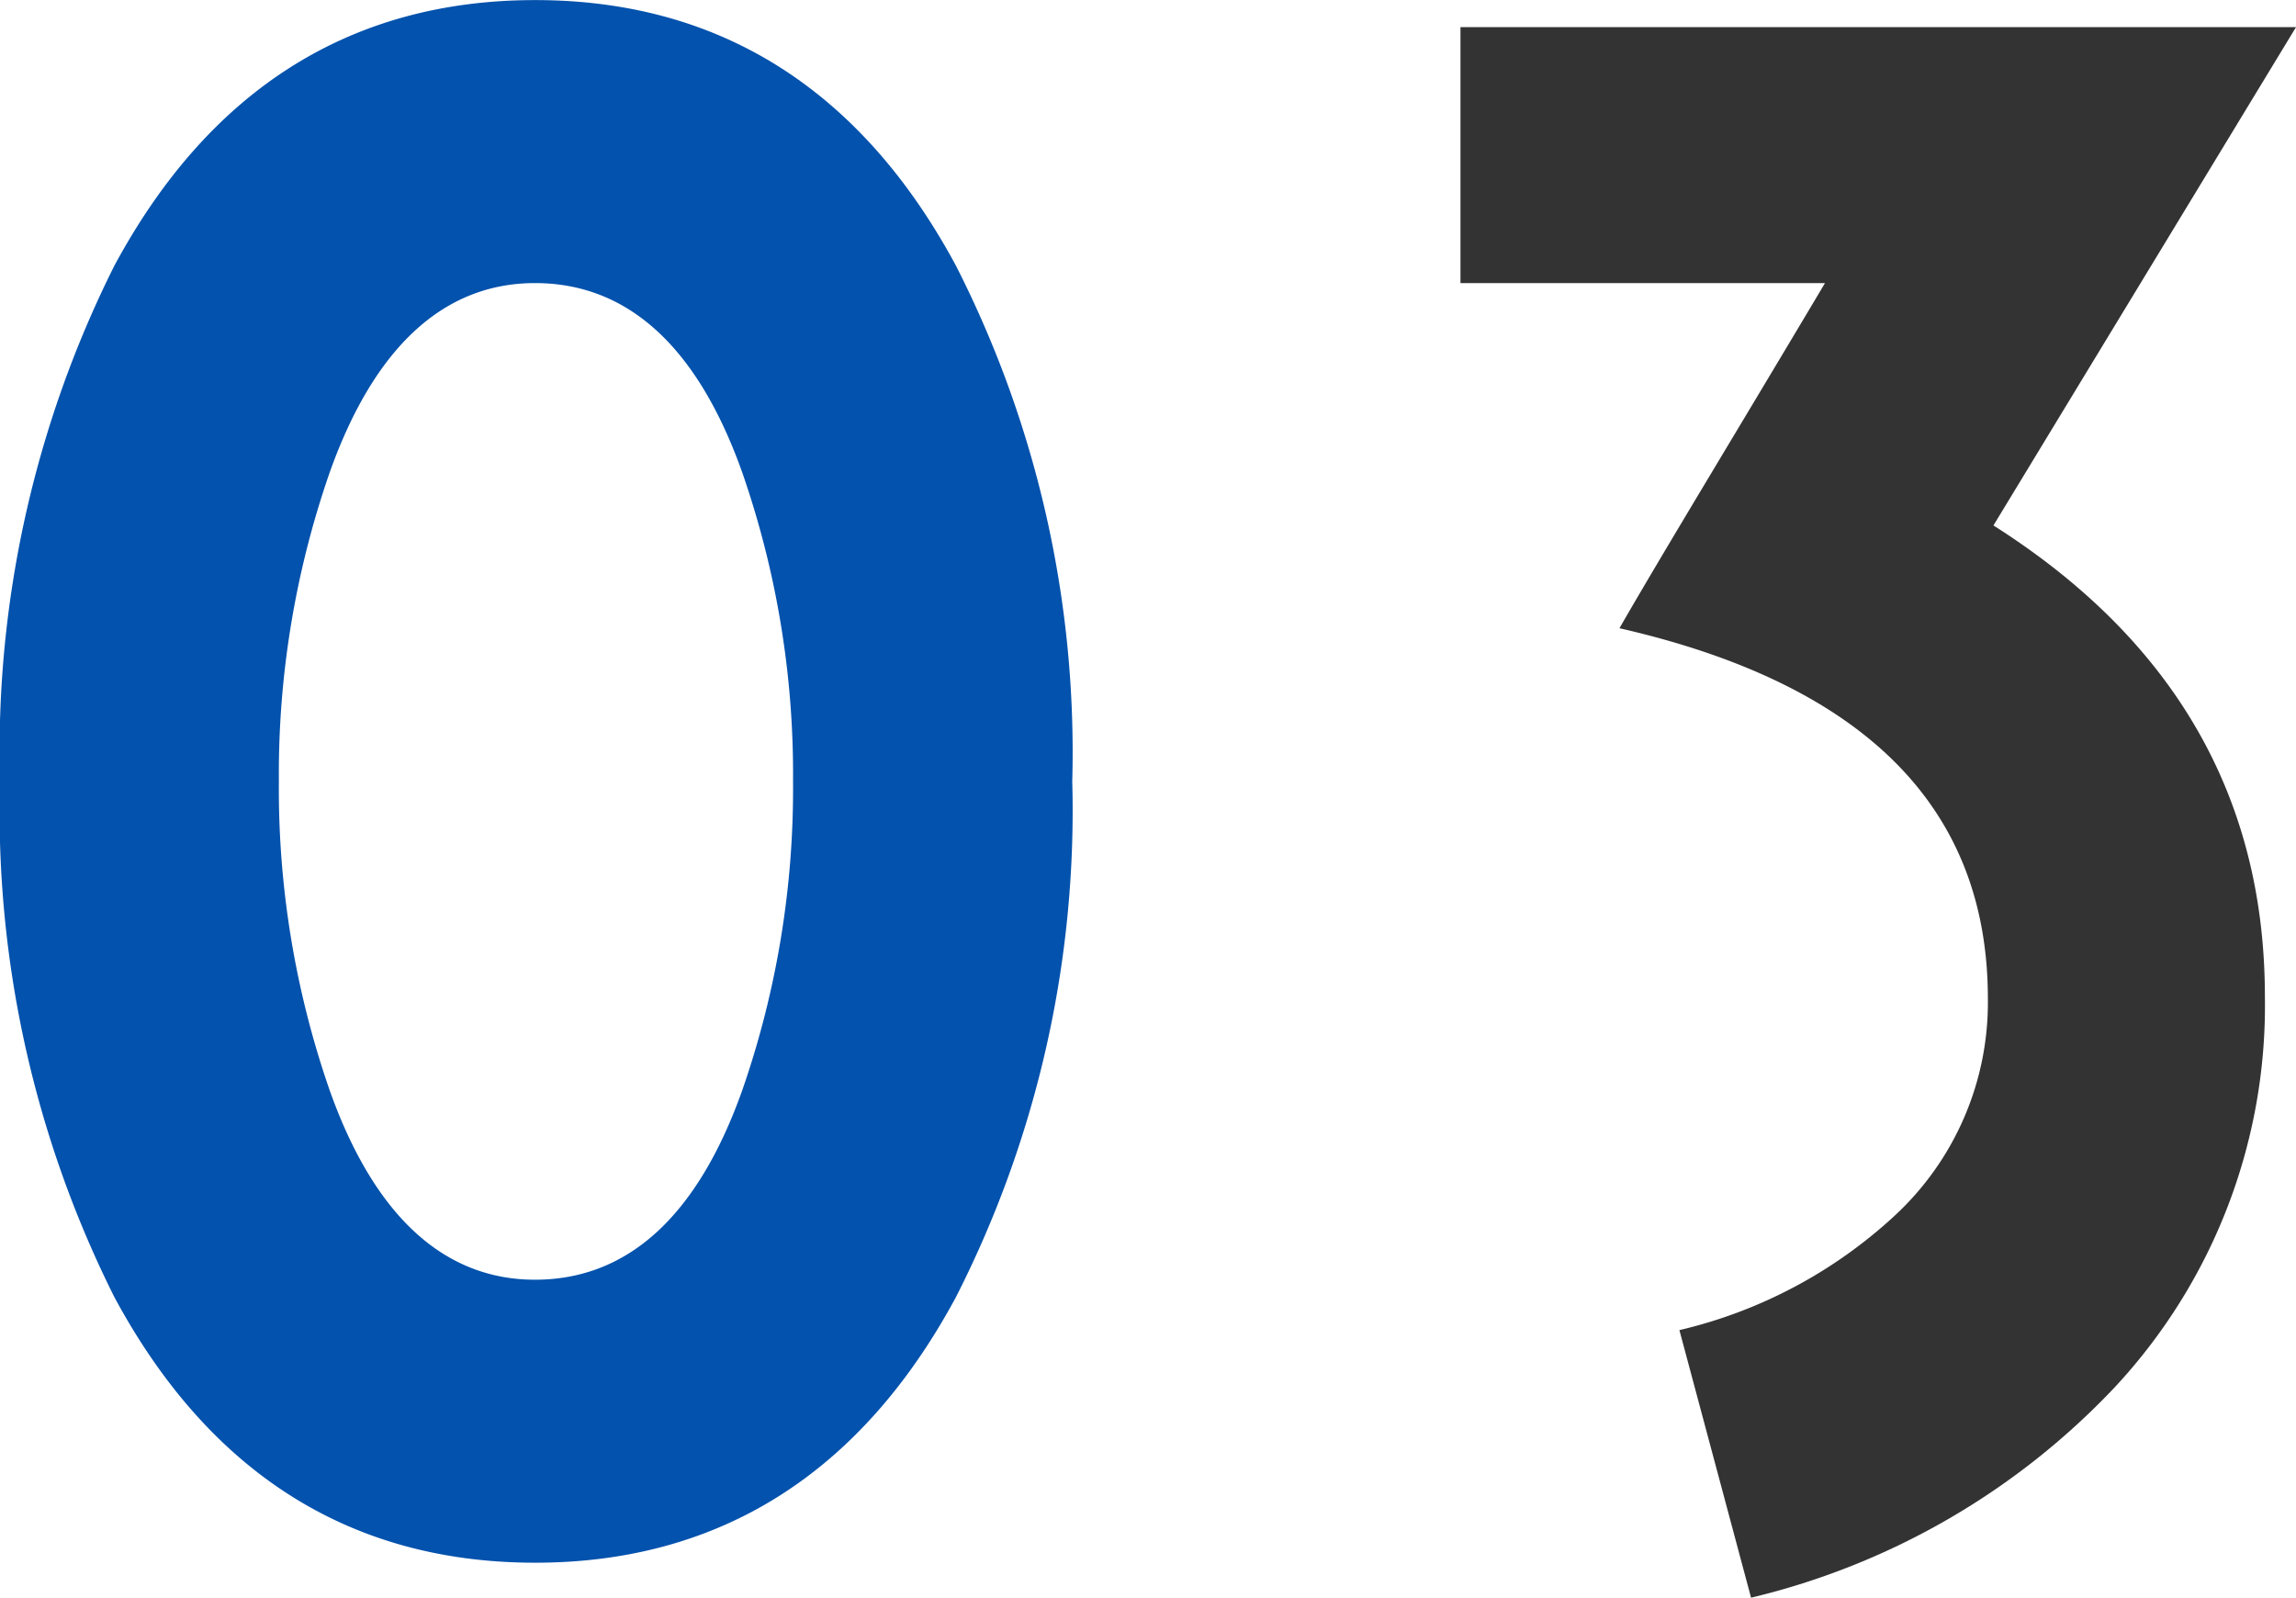
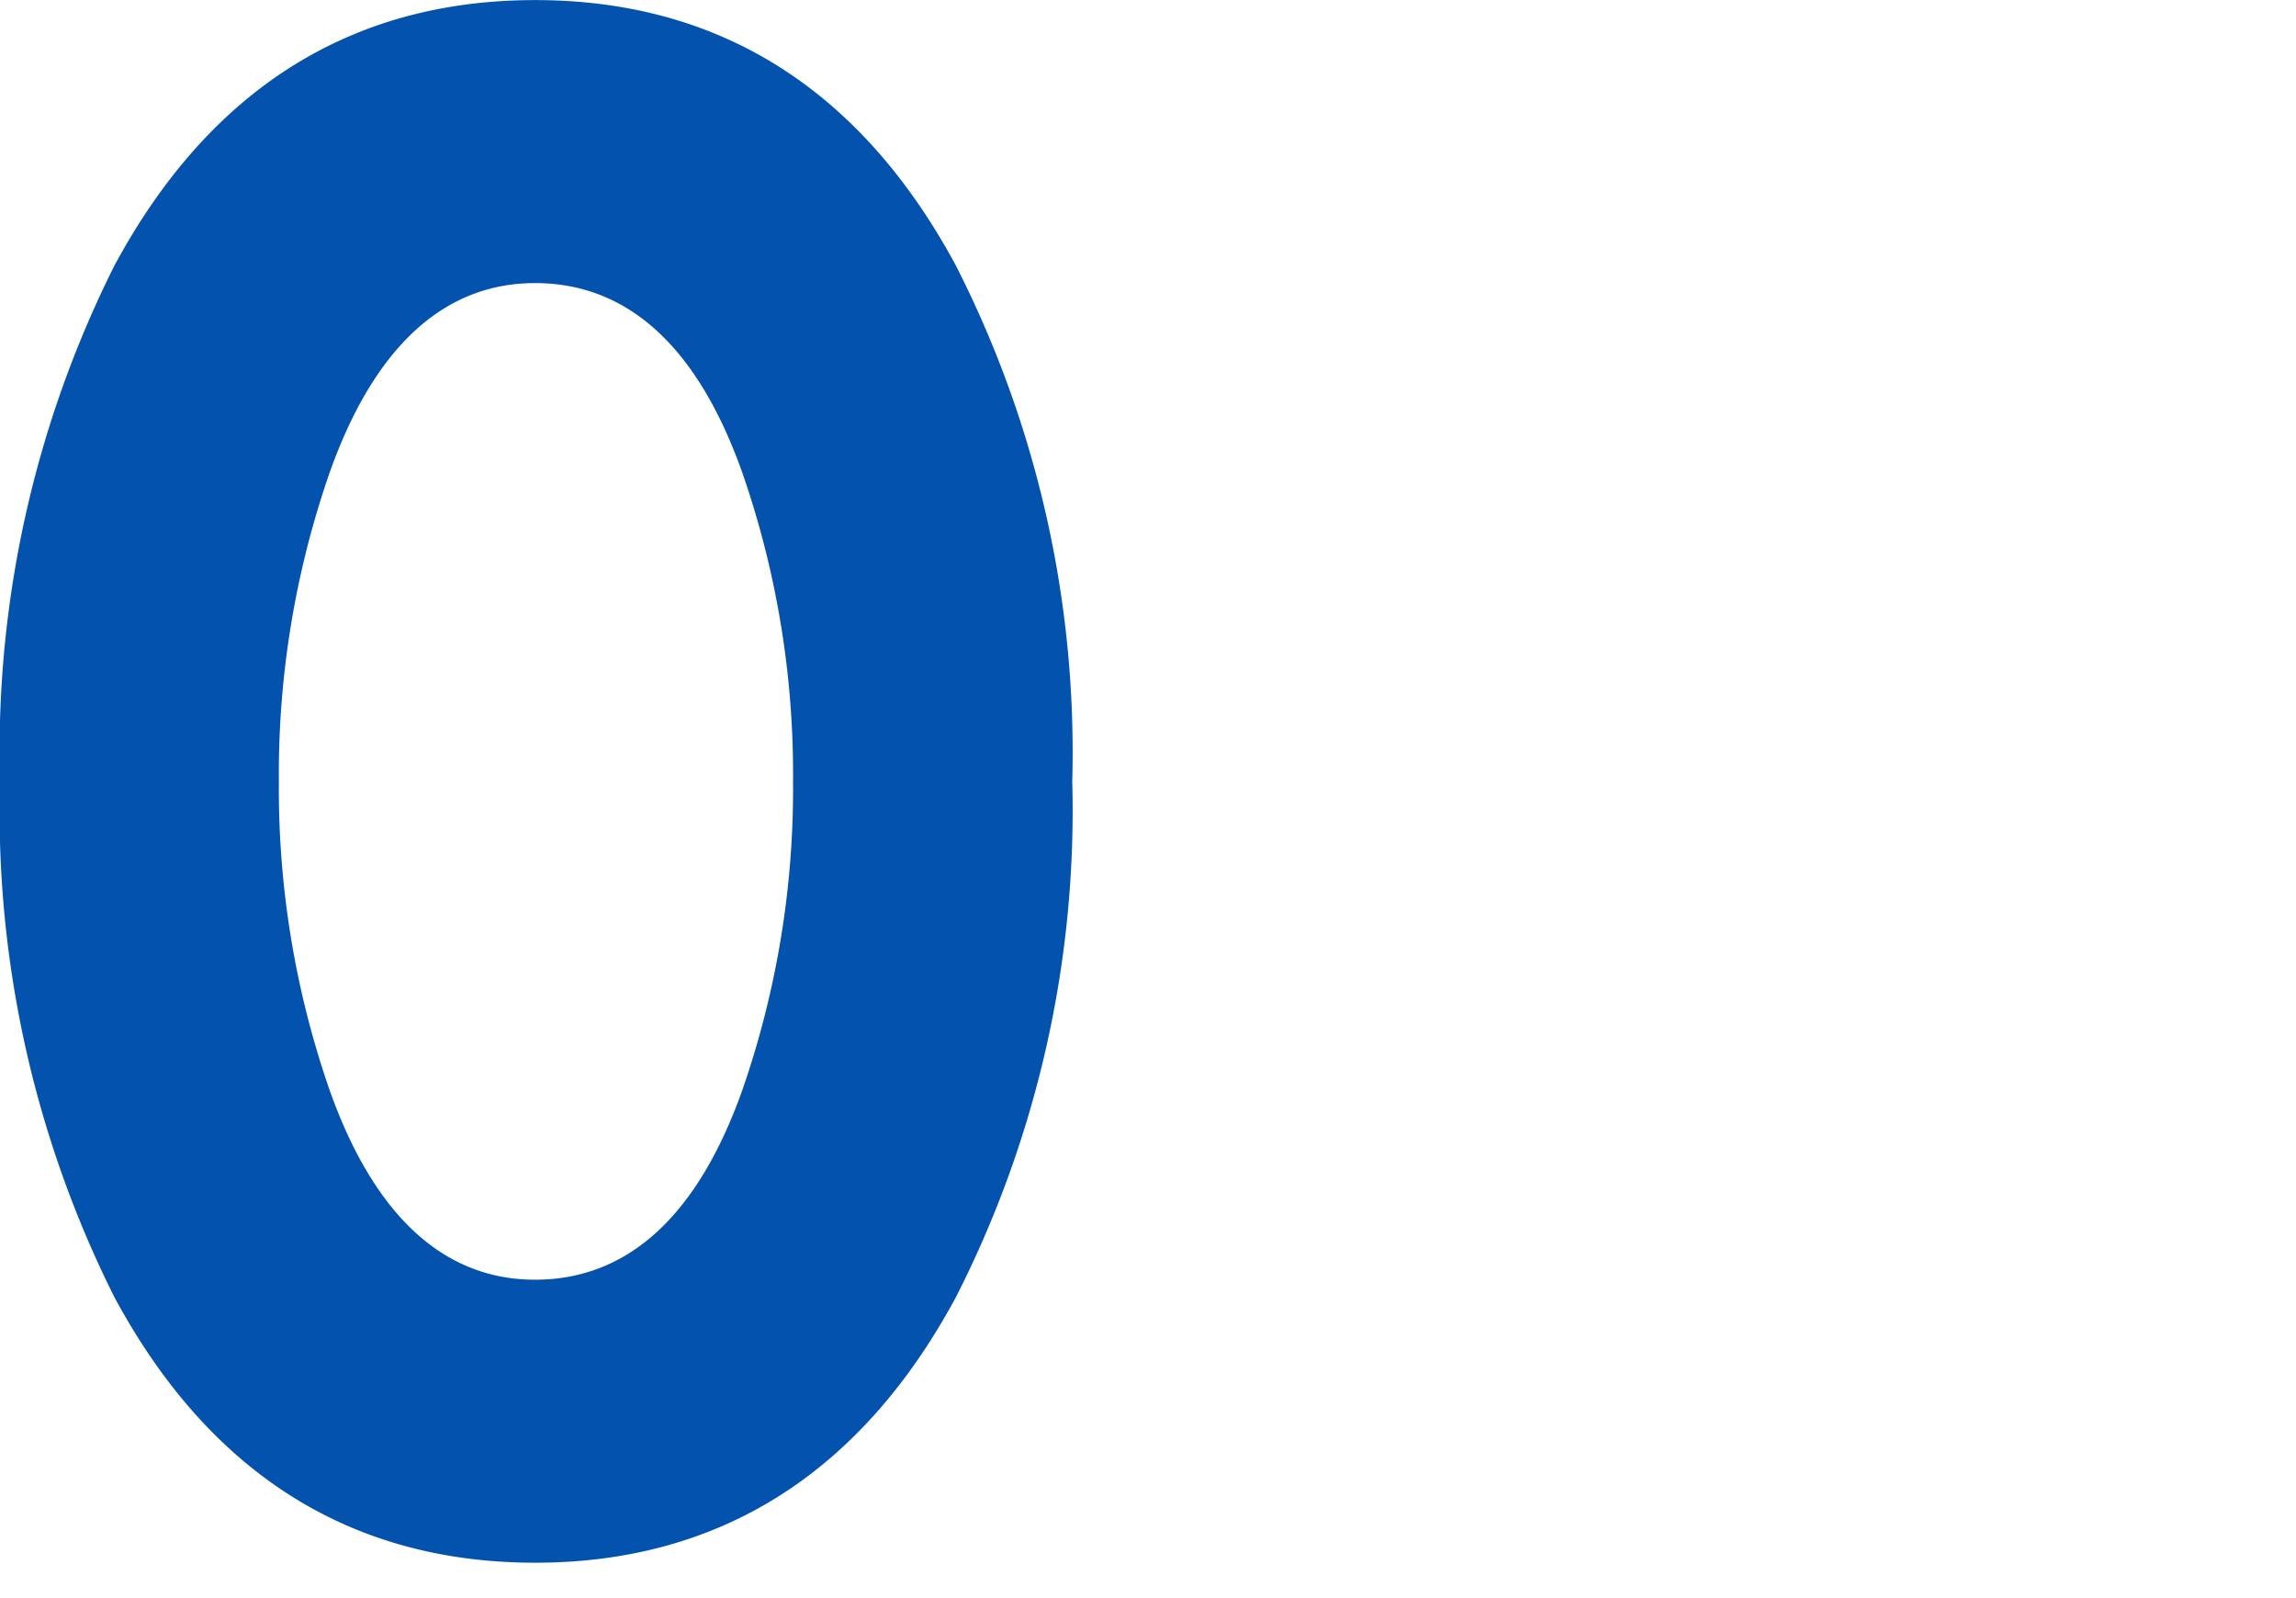
<svg xmlns="http://www.w3.org/2000/svg" width="54.47" height="37.904" viewBox="0 0 54.47 37.904">
  <g id="グループ_70975" data-name="グループ 70975" transform="translate(-1218.352 -2939.48)">
    <path id="p" d="M28.29-17.894A25.434,25.434,0,0,0,25.53-30.13c-2.254-4.186-5.612-6.3-9.982-6.3s-7.728,2.116-9.982,6.3A25.713,25.713,0,0,0,2.852-17.894,25.713,25.713,0,0,0,5.566-5.658c2.254,4.186,5.612,6.3,9.982,6.3s7.728-2.116,9.982-6.3A25.434,25.434,0,0,0,28.29-17.894Zm-6.624,0a21.777,21.777,0,0,1-1.2,7.314c-1.058,2.99-2.714,4.508-4.922,4.508-2.162,0-3.818-1.518-4.876-4.508a21.777,21.777,0,0,1-1.2-7.314,21.777,21.777,0,0,1,1.2-7.314c1.058-2.99,2.714-4.508,4.876-4.508,2.208,0,3.864,1.518,4.922,4.508A21.777,21.777,0,0,1,21.666-17.894Z" transform="translate(1215.5 2975.912)" fill="#0352ad" />
-     <path id="p-2" data-name="p" d="M23.322-35.788H3.5v6.072h8.648c-2.162,3.634-3.818,6.348-4.876,8.188,5.842,1.334,8.74,4.278,8.74,8.786A6.89,6.89,0,0,1,13.8-7.59,11.326,11.326,0,0,1,8.694-4.876l1.7,6.348a17.432,17.432,0,0,0,8.648-5.014,13.279,13.279,0,0,0,3.542-9.246c0-4.738-2.162-8.464-6.44-11.178Z" transform="translate(1249.5 2975.912)" fill="#333" />
  </g>
</svg>